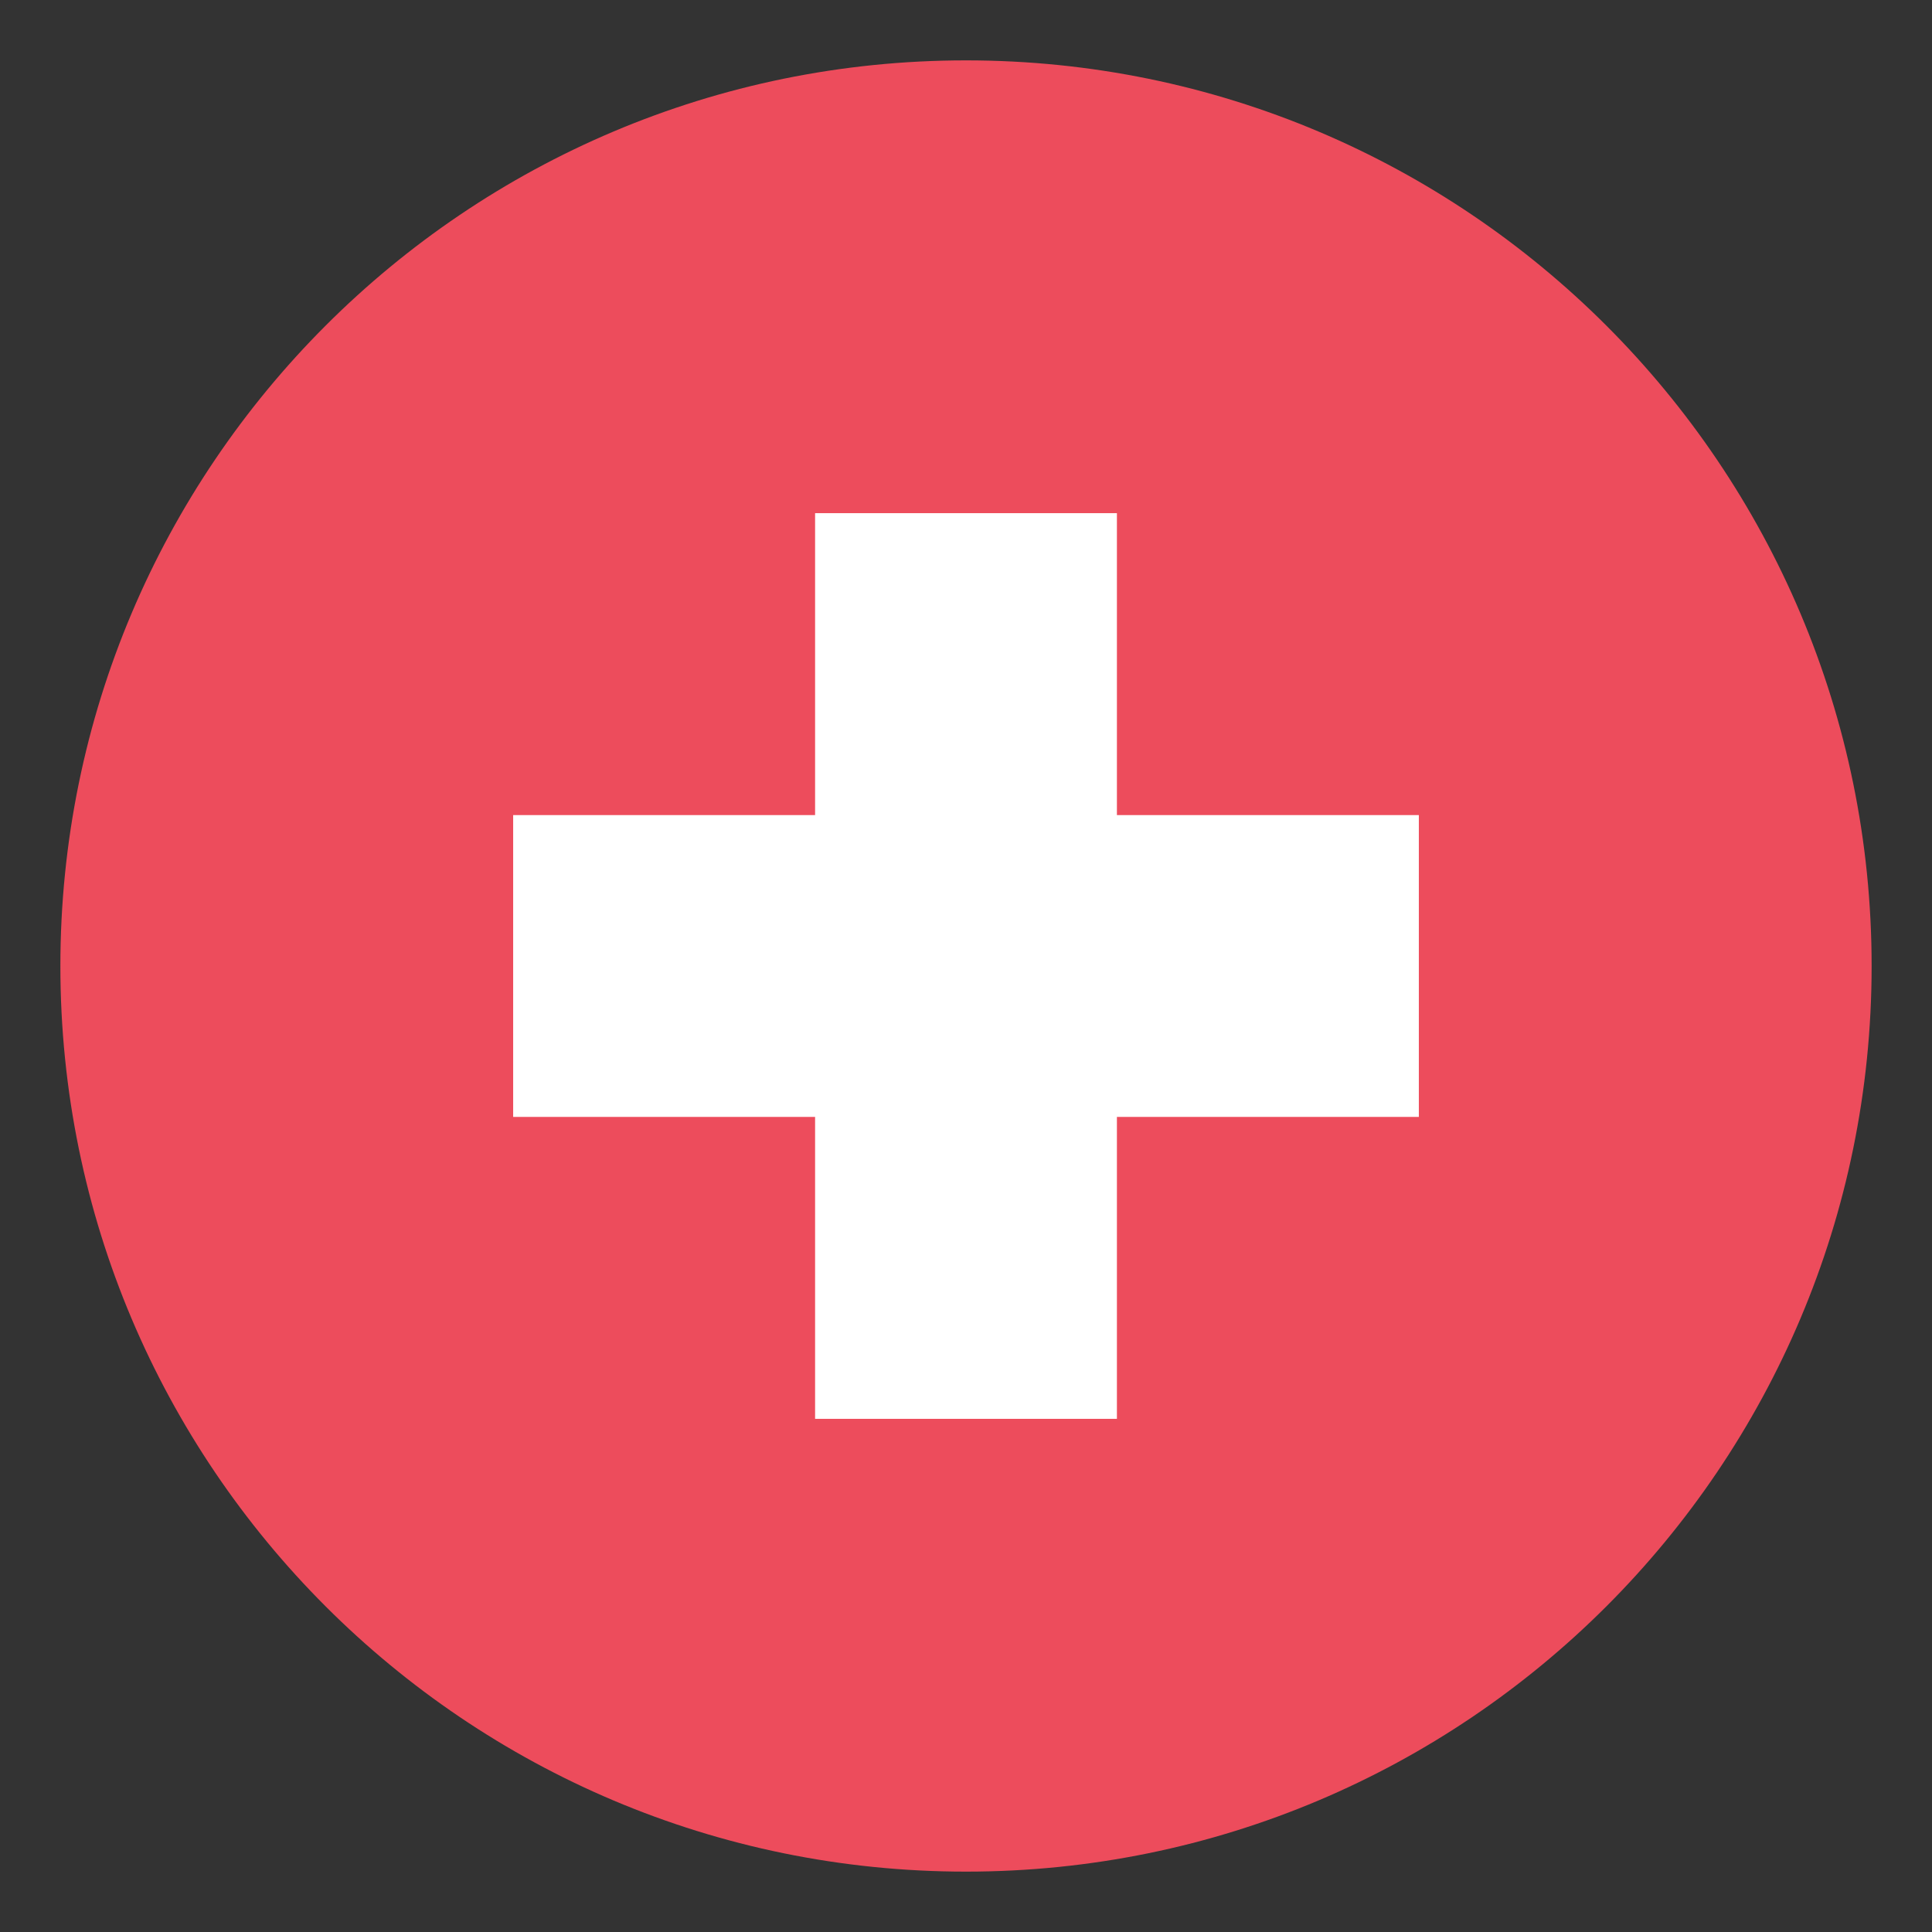
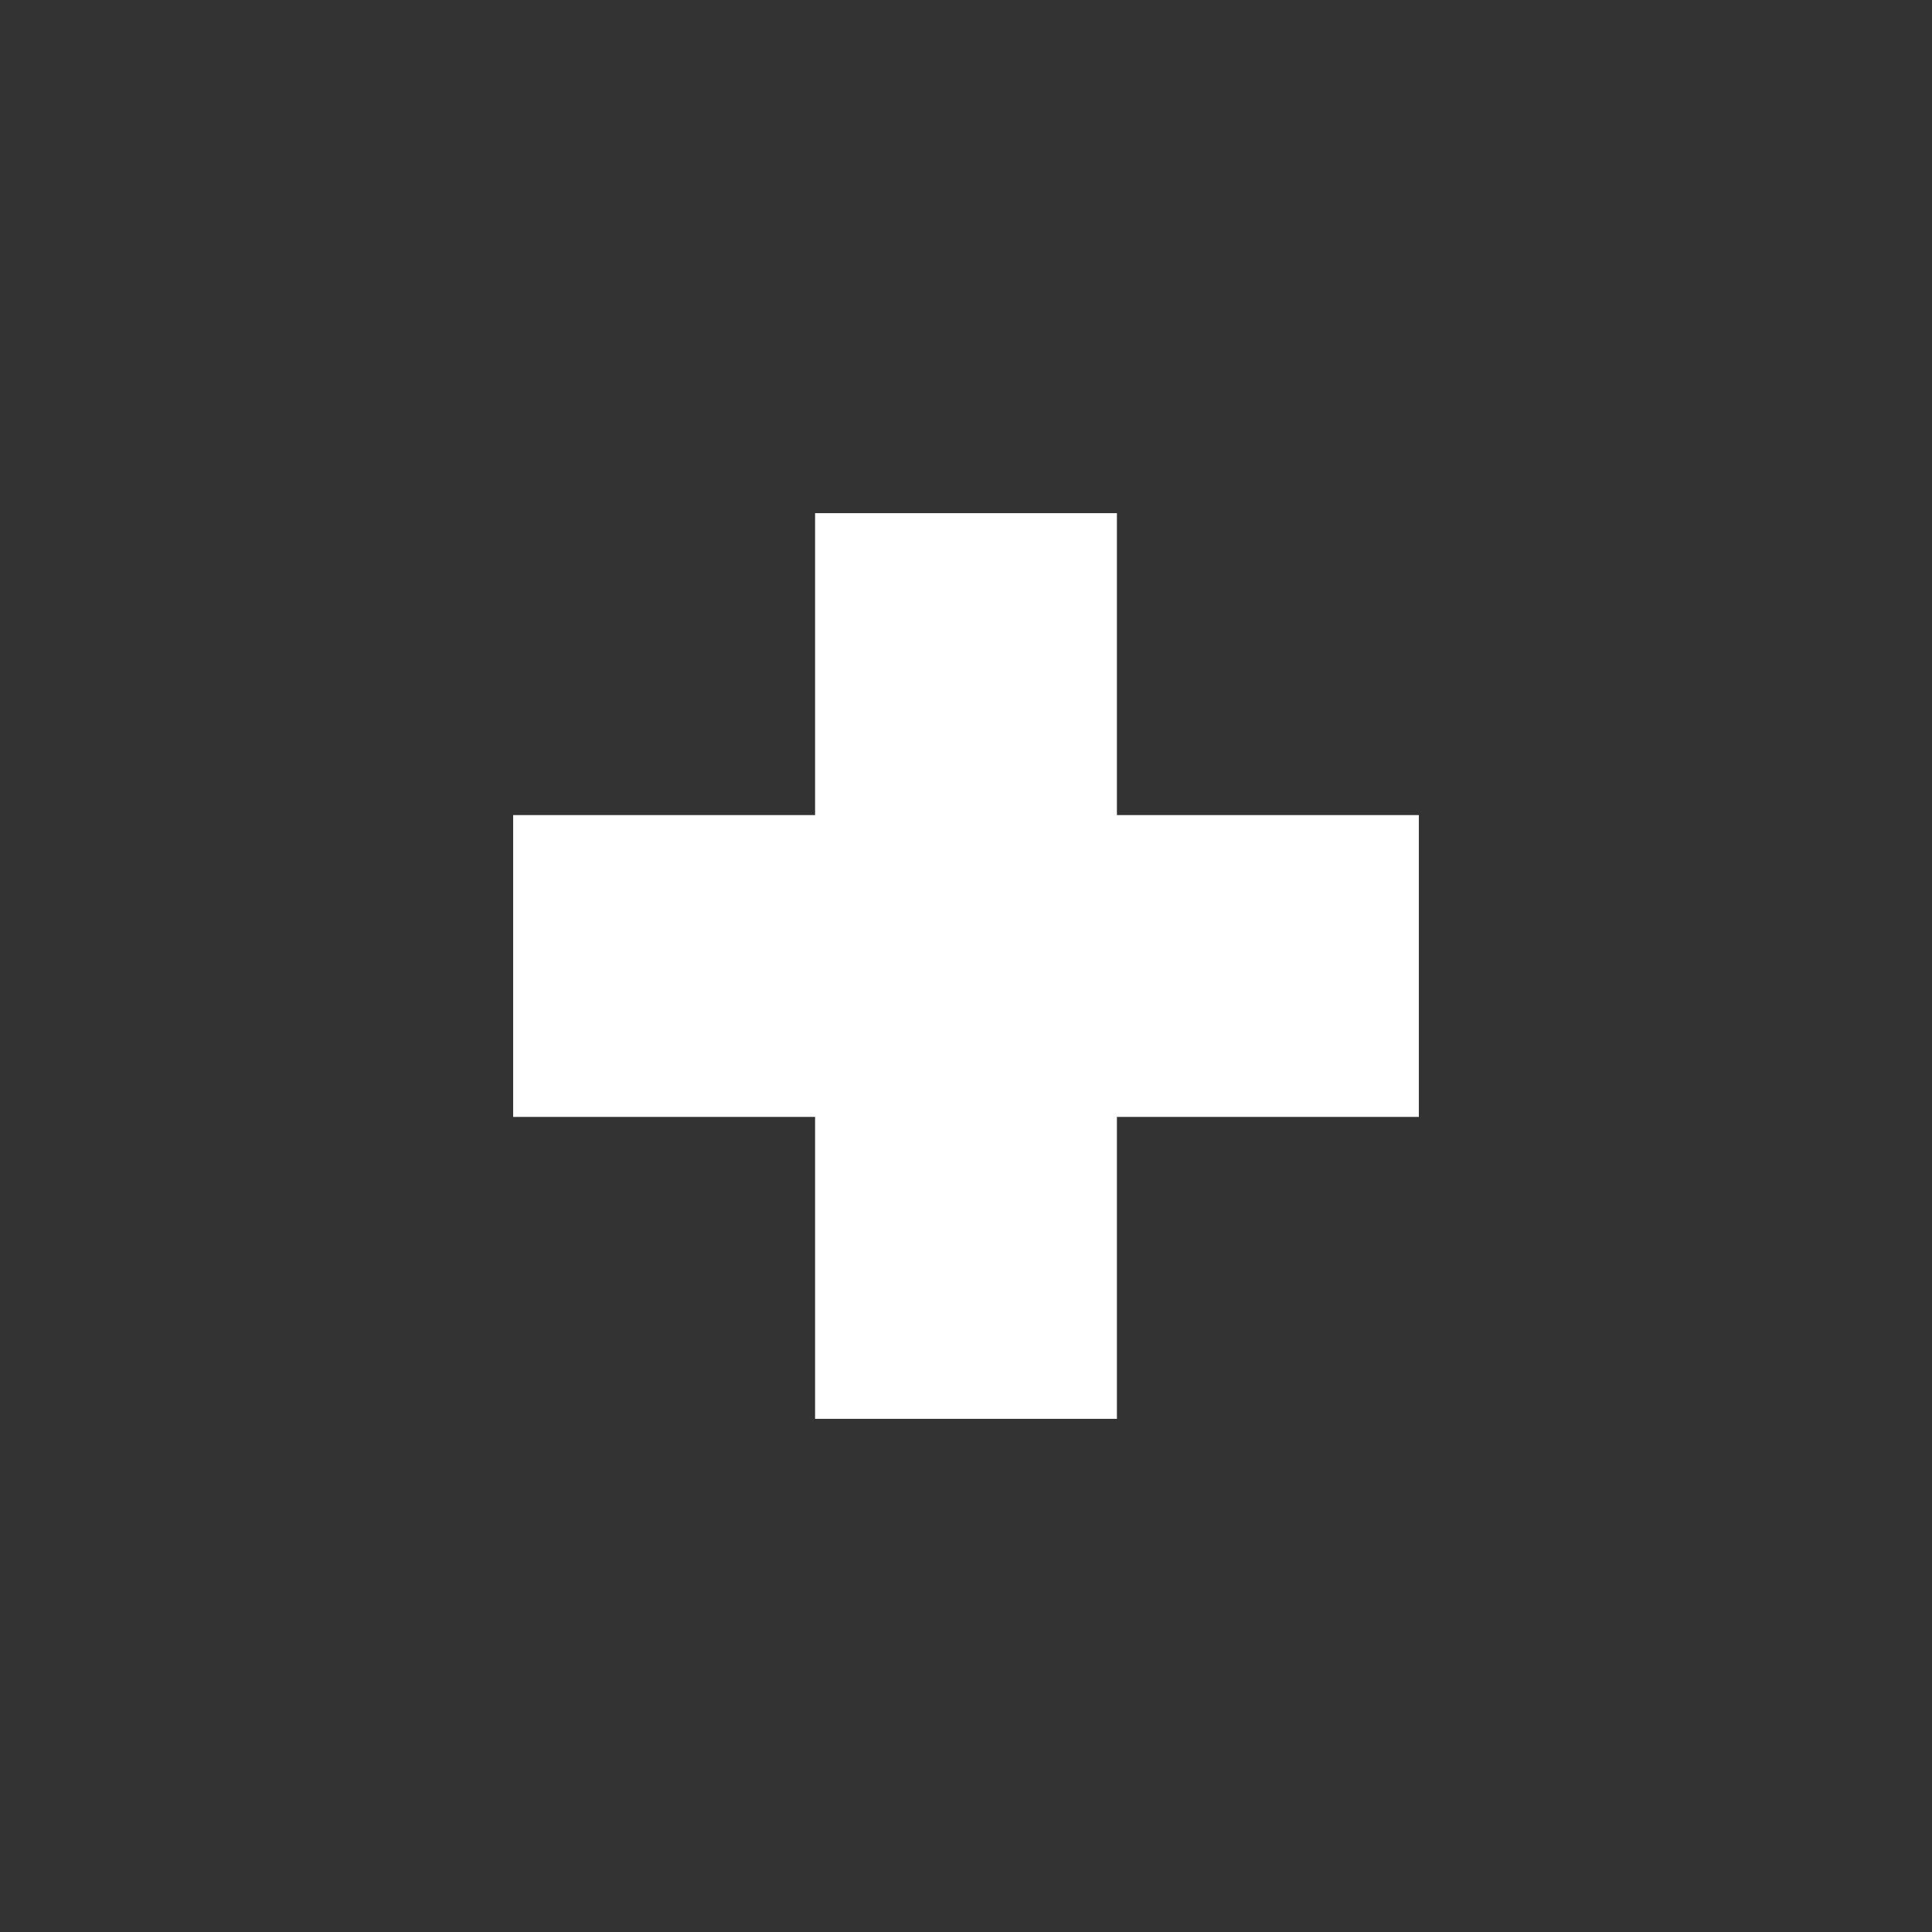
<svg xmlns="http://www.w3.org/2000/svg" width="36" height="36" viewBox="0 0 36 36" fill="none">
  <rect x="0" y="0" width="36" height="36" fill="#333333" stroke="none" />
-   <path d="M18 34.875C27.32 34.875 34.875 27.32 34.875 18C34.875 8.68 27.32 1.125 18 1.125C8.68 1.125 1.125 8.68 1.125 18C1.125 27.32 8.68 34.875 18 34.875Z" fill="#ED4C5C" />
  <path d="M26.438 15.188H20.812V9.562H15.188V15.188H9.562V20.812H15.188V26.438H20.812V20.812H26.438V15.188Z" fill="white" />
</svg>